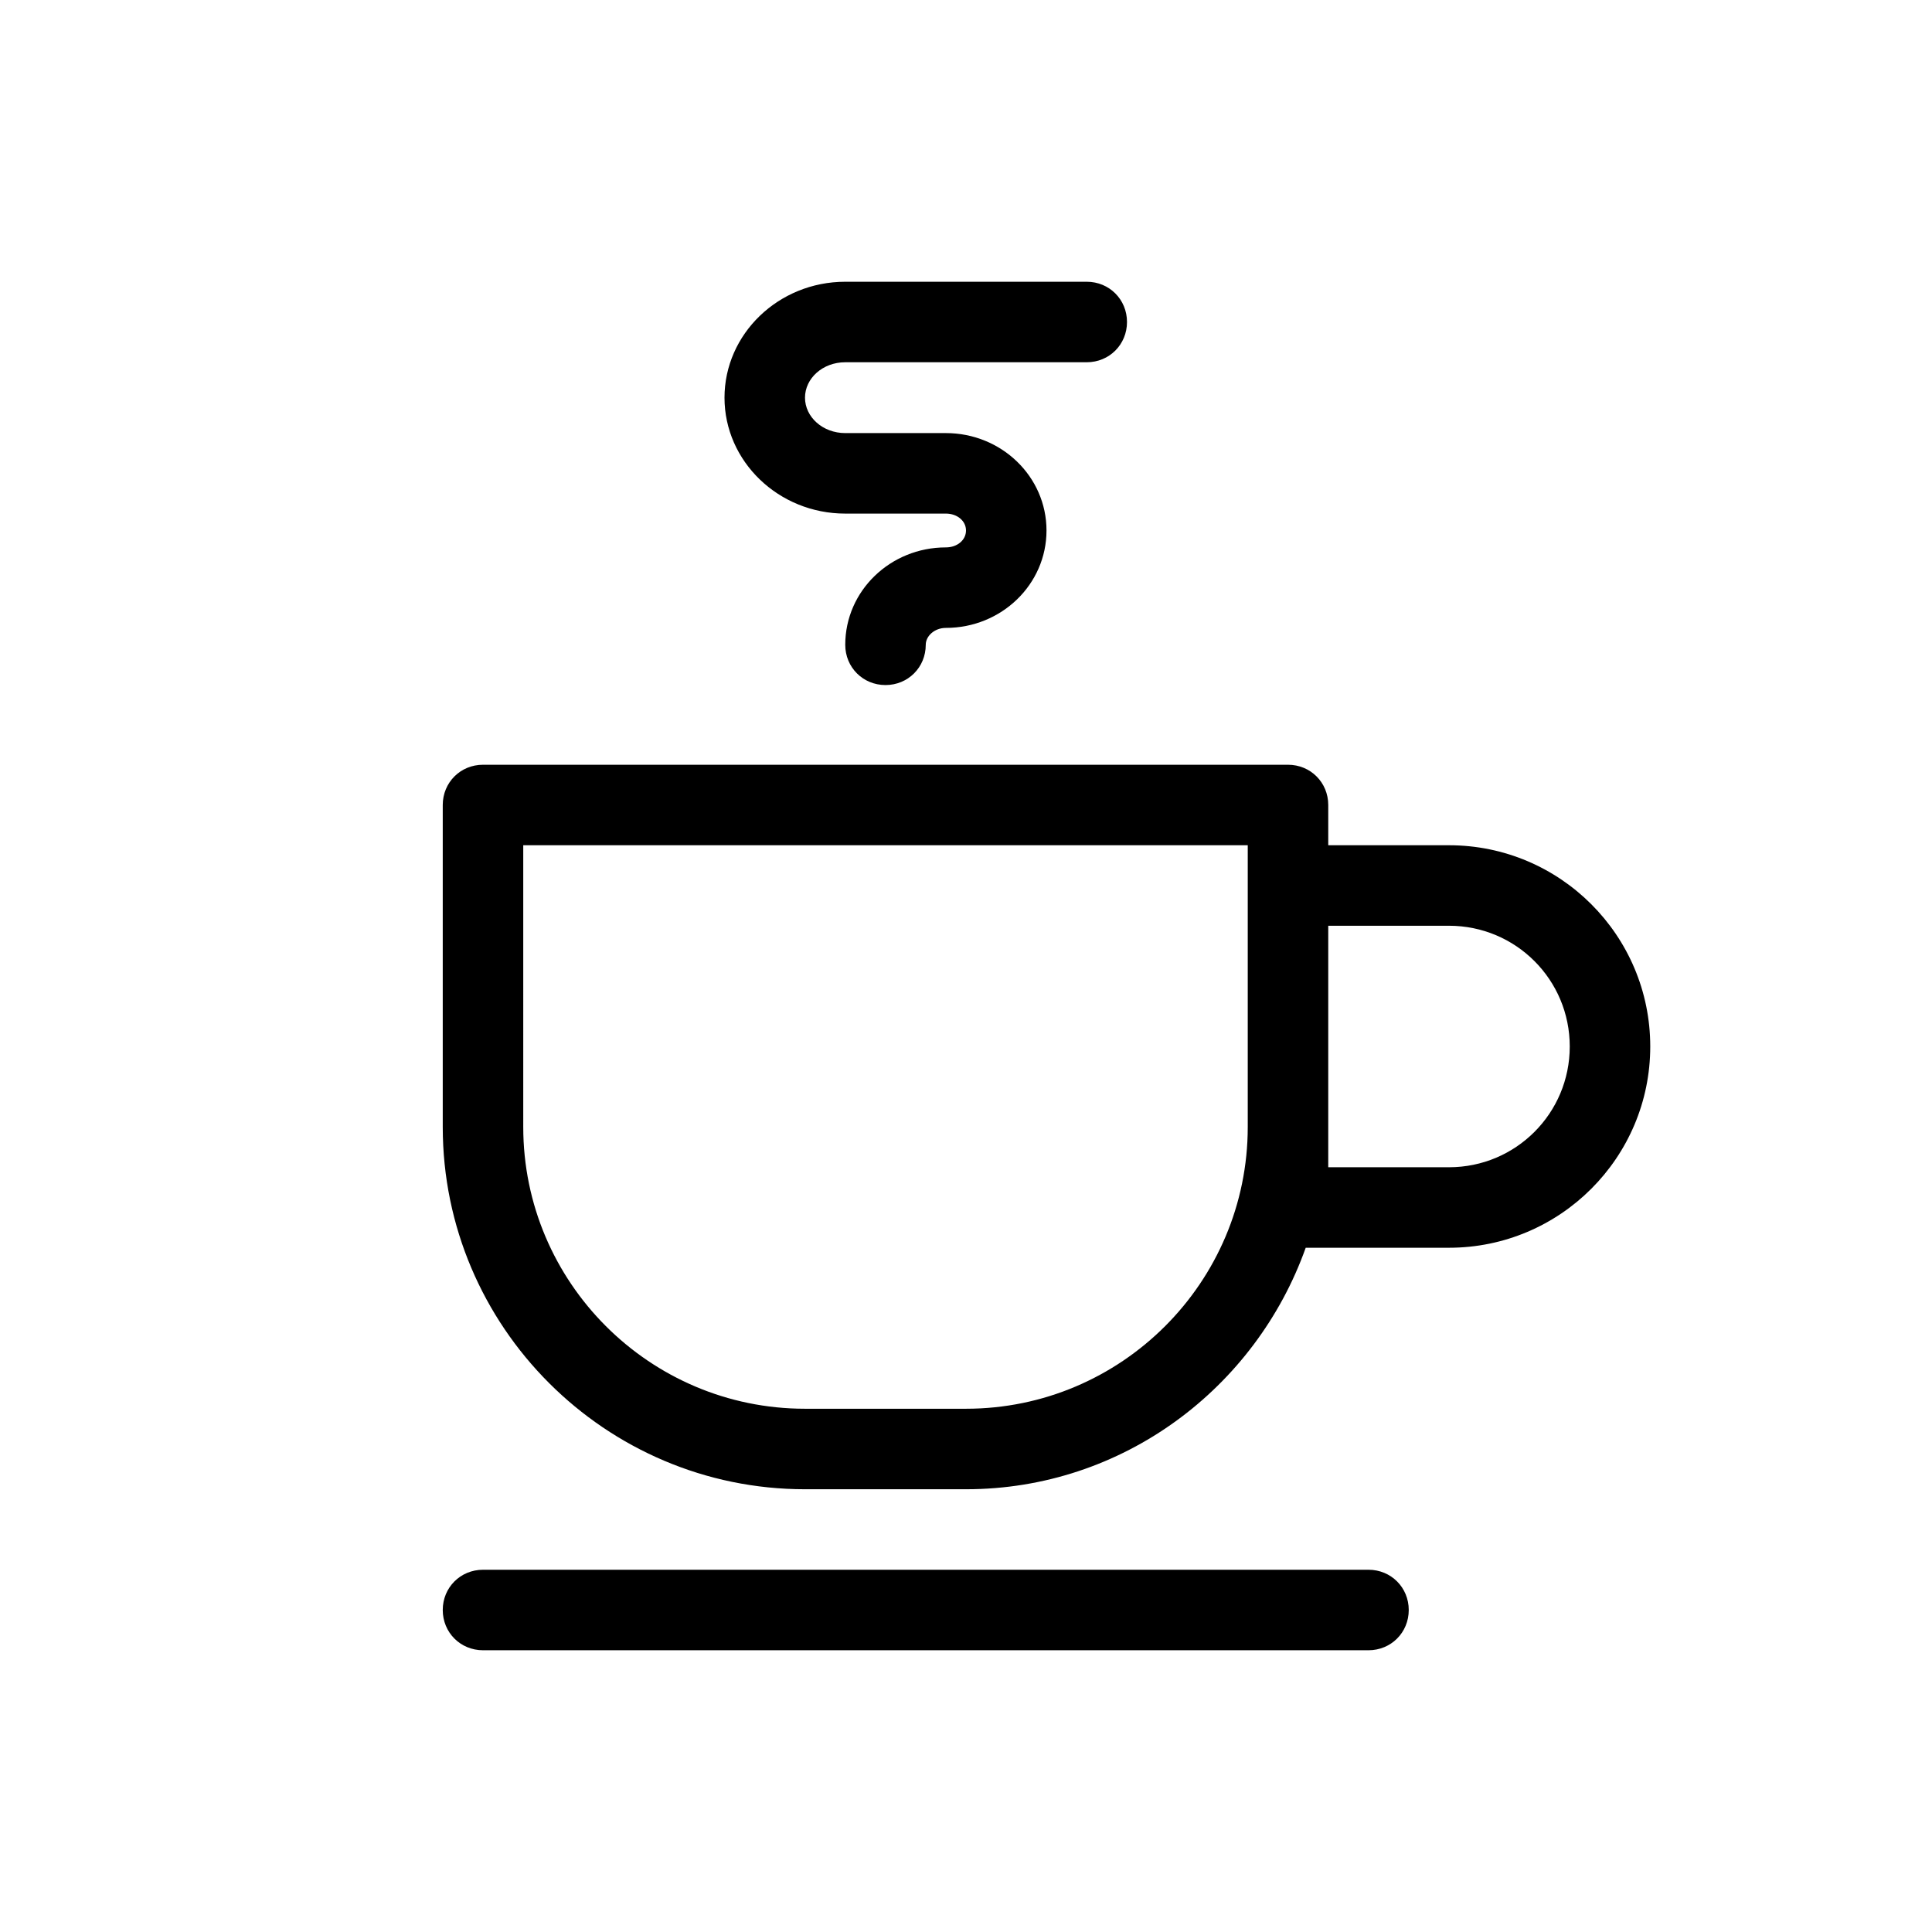
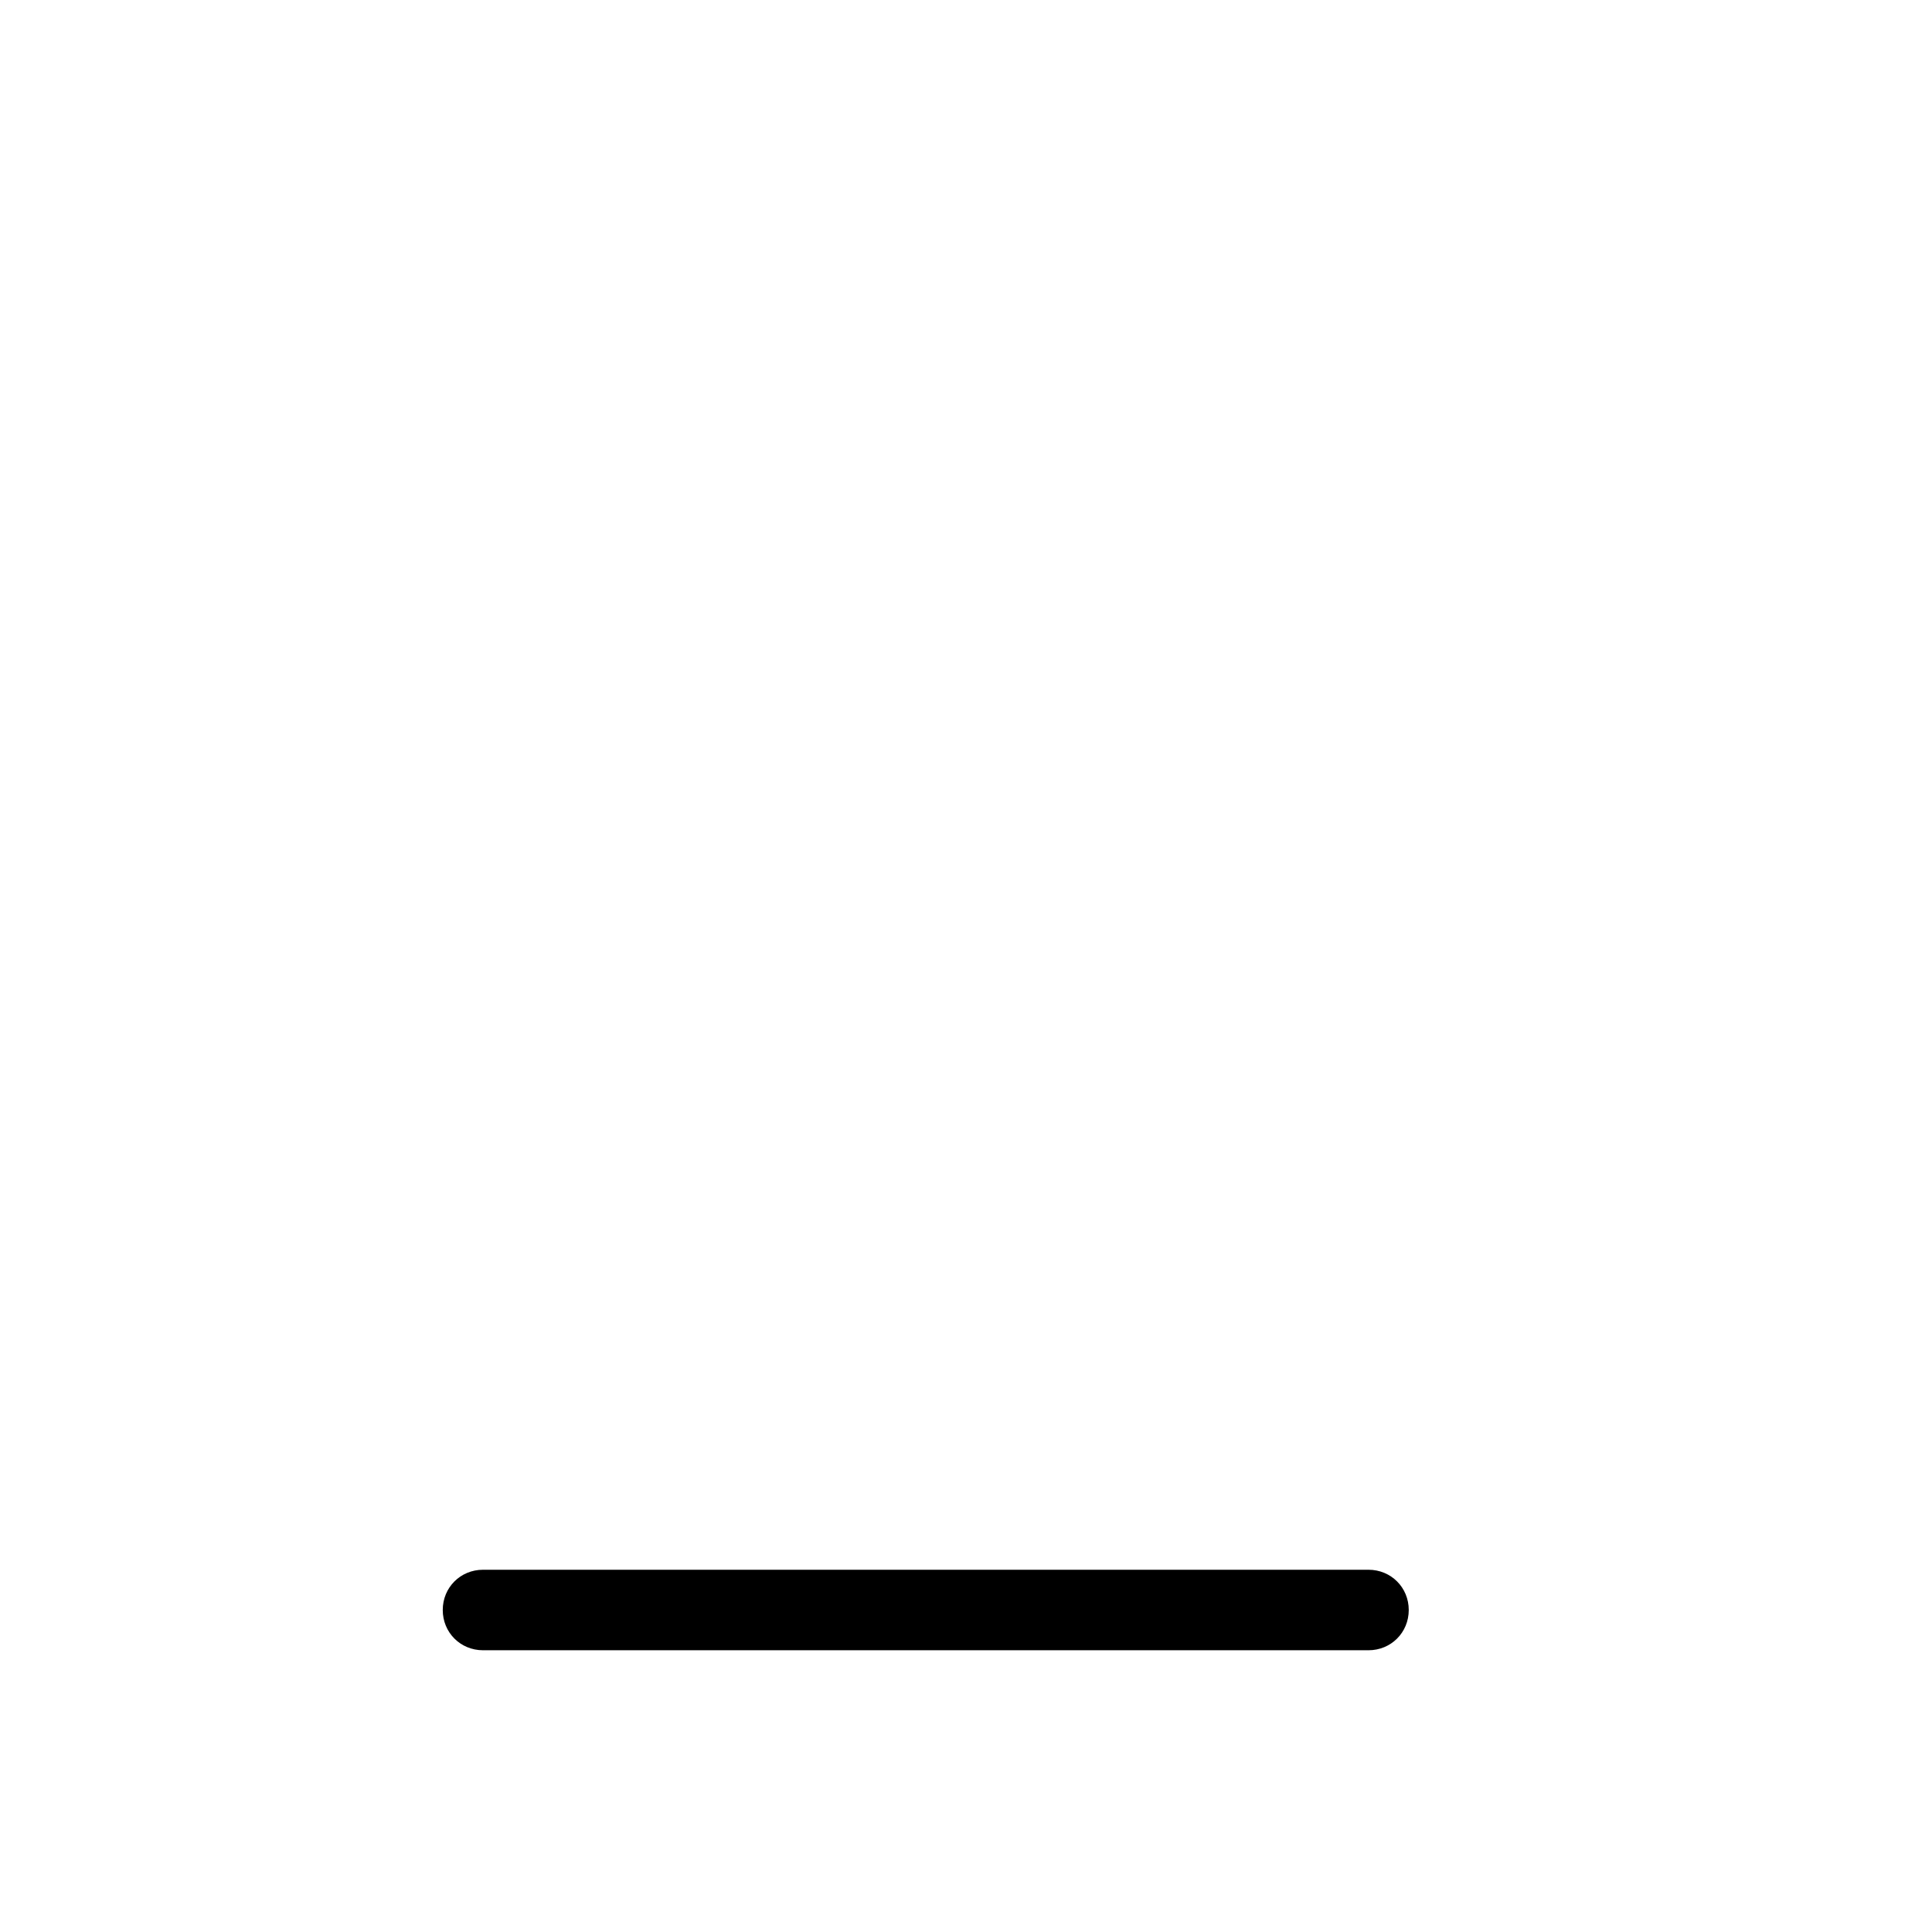
<svg xmlns="http://www.w3.org/2000/svg" viewBox="0 0 24 24">
-   <path d="m0 0v24h24v-24z" fill="none" />
  <path d="m6 20.5h11c.28 0 .5-.22.5-.5s-.22-.5-.5-.5h-11c-.28 0-.5.22-.5.5s.22.5.5.5z" />
-   <path d="m10.5 6.38h1.25c.14 0 .25.09.25.21s-.11.21-.25.21c-.69 0-1.25.54-1.25 1.21 0 .28.22.5.5.5s.5-.22.5-.5c0-.11.11-.21.25-.21.69 0 1.25-.54 1.25-1.21s-.56-1.21-1.25-1.21h-1.25c-.28 0-.5-.2-.5-.44s.22-.44.5-.44h3c.28 0 .5-.22.5-.5s-.22-.5-.5-.5h-3c-.83 0-1.5.65-1.5 1.44s.67 1.44 1.5 1.44z" />
-   <path d="m10 18.5h2c1.95 0 3.6-1.26 4.22-3h1.78c1.38 0 2.5-1.12 2.5-2.5s-1.12-2.5-2.5-2.5h-1.5v-.5c0-.28-.22-.5-.5-.5h-10c-.28 0-.5.22-.5.5v4c0 2.48 2.02 4.5 4.5 4.5zm8-7c.83 0 1.5.67 1.5 1.5s-.67 1.5-1.5 1.5h-1.5v-3zm-11.5-1h9v3.5c0 1.93-1.57 3.5-3.5 3.5h-2c-1.93 0-3.5-1.57-3.5-3.5z" />
</svg>